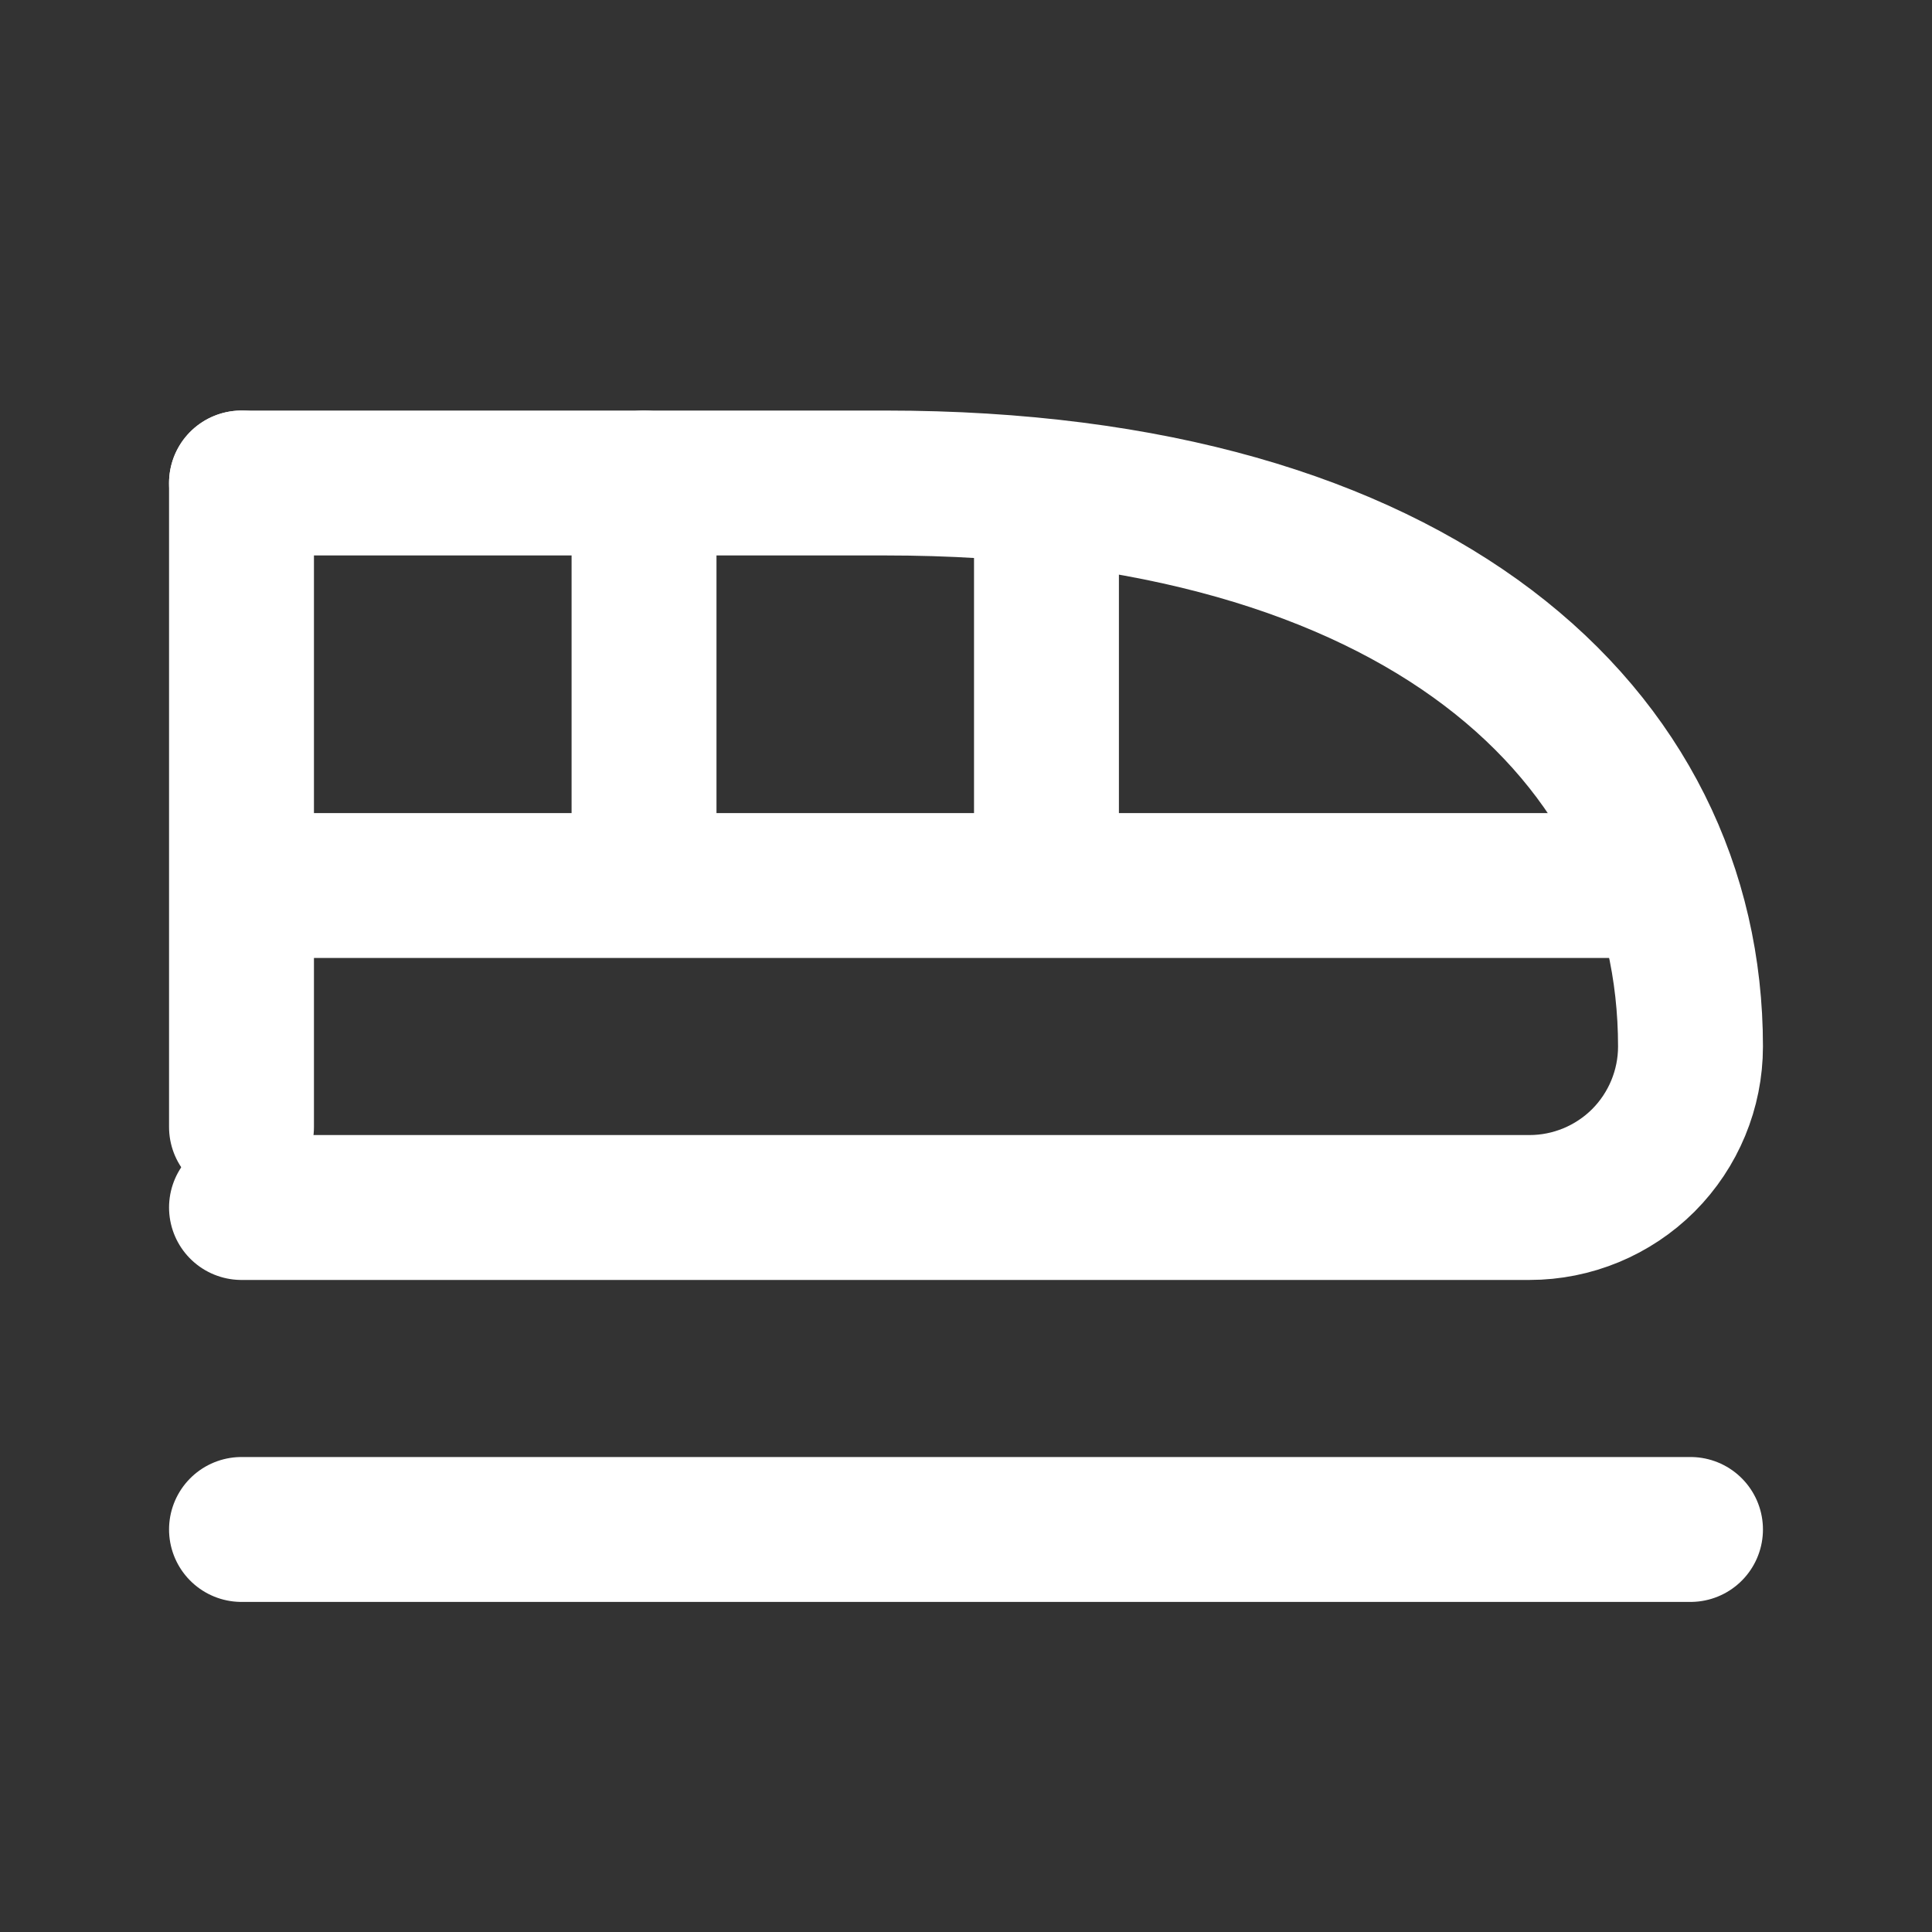
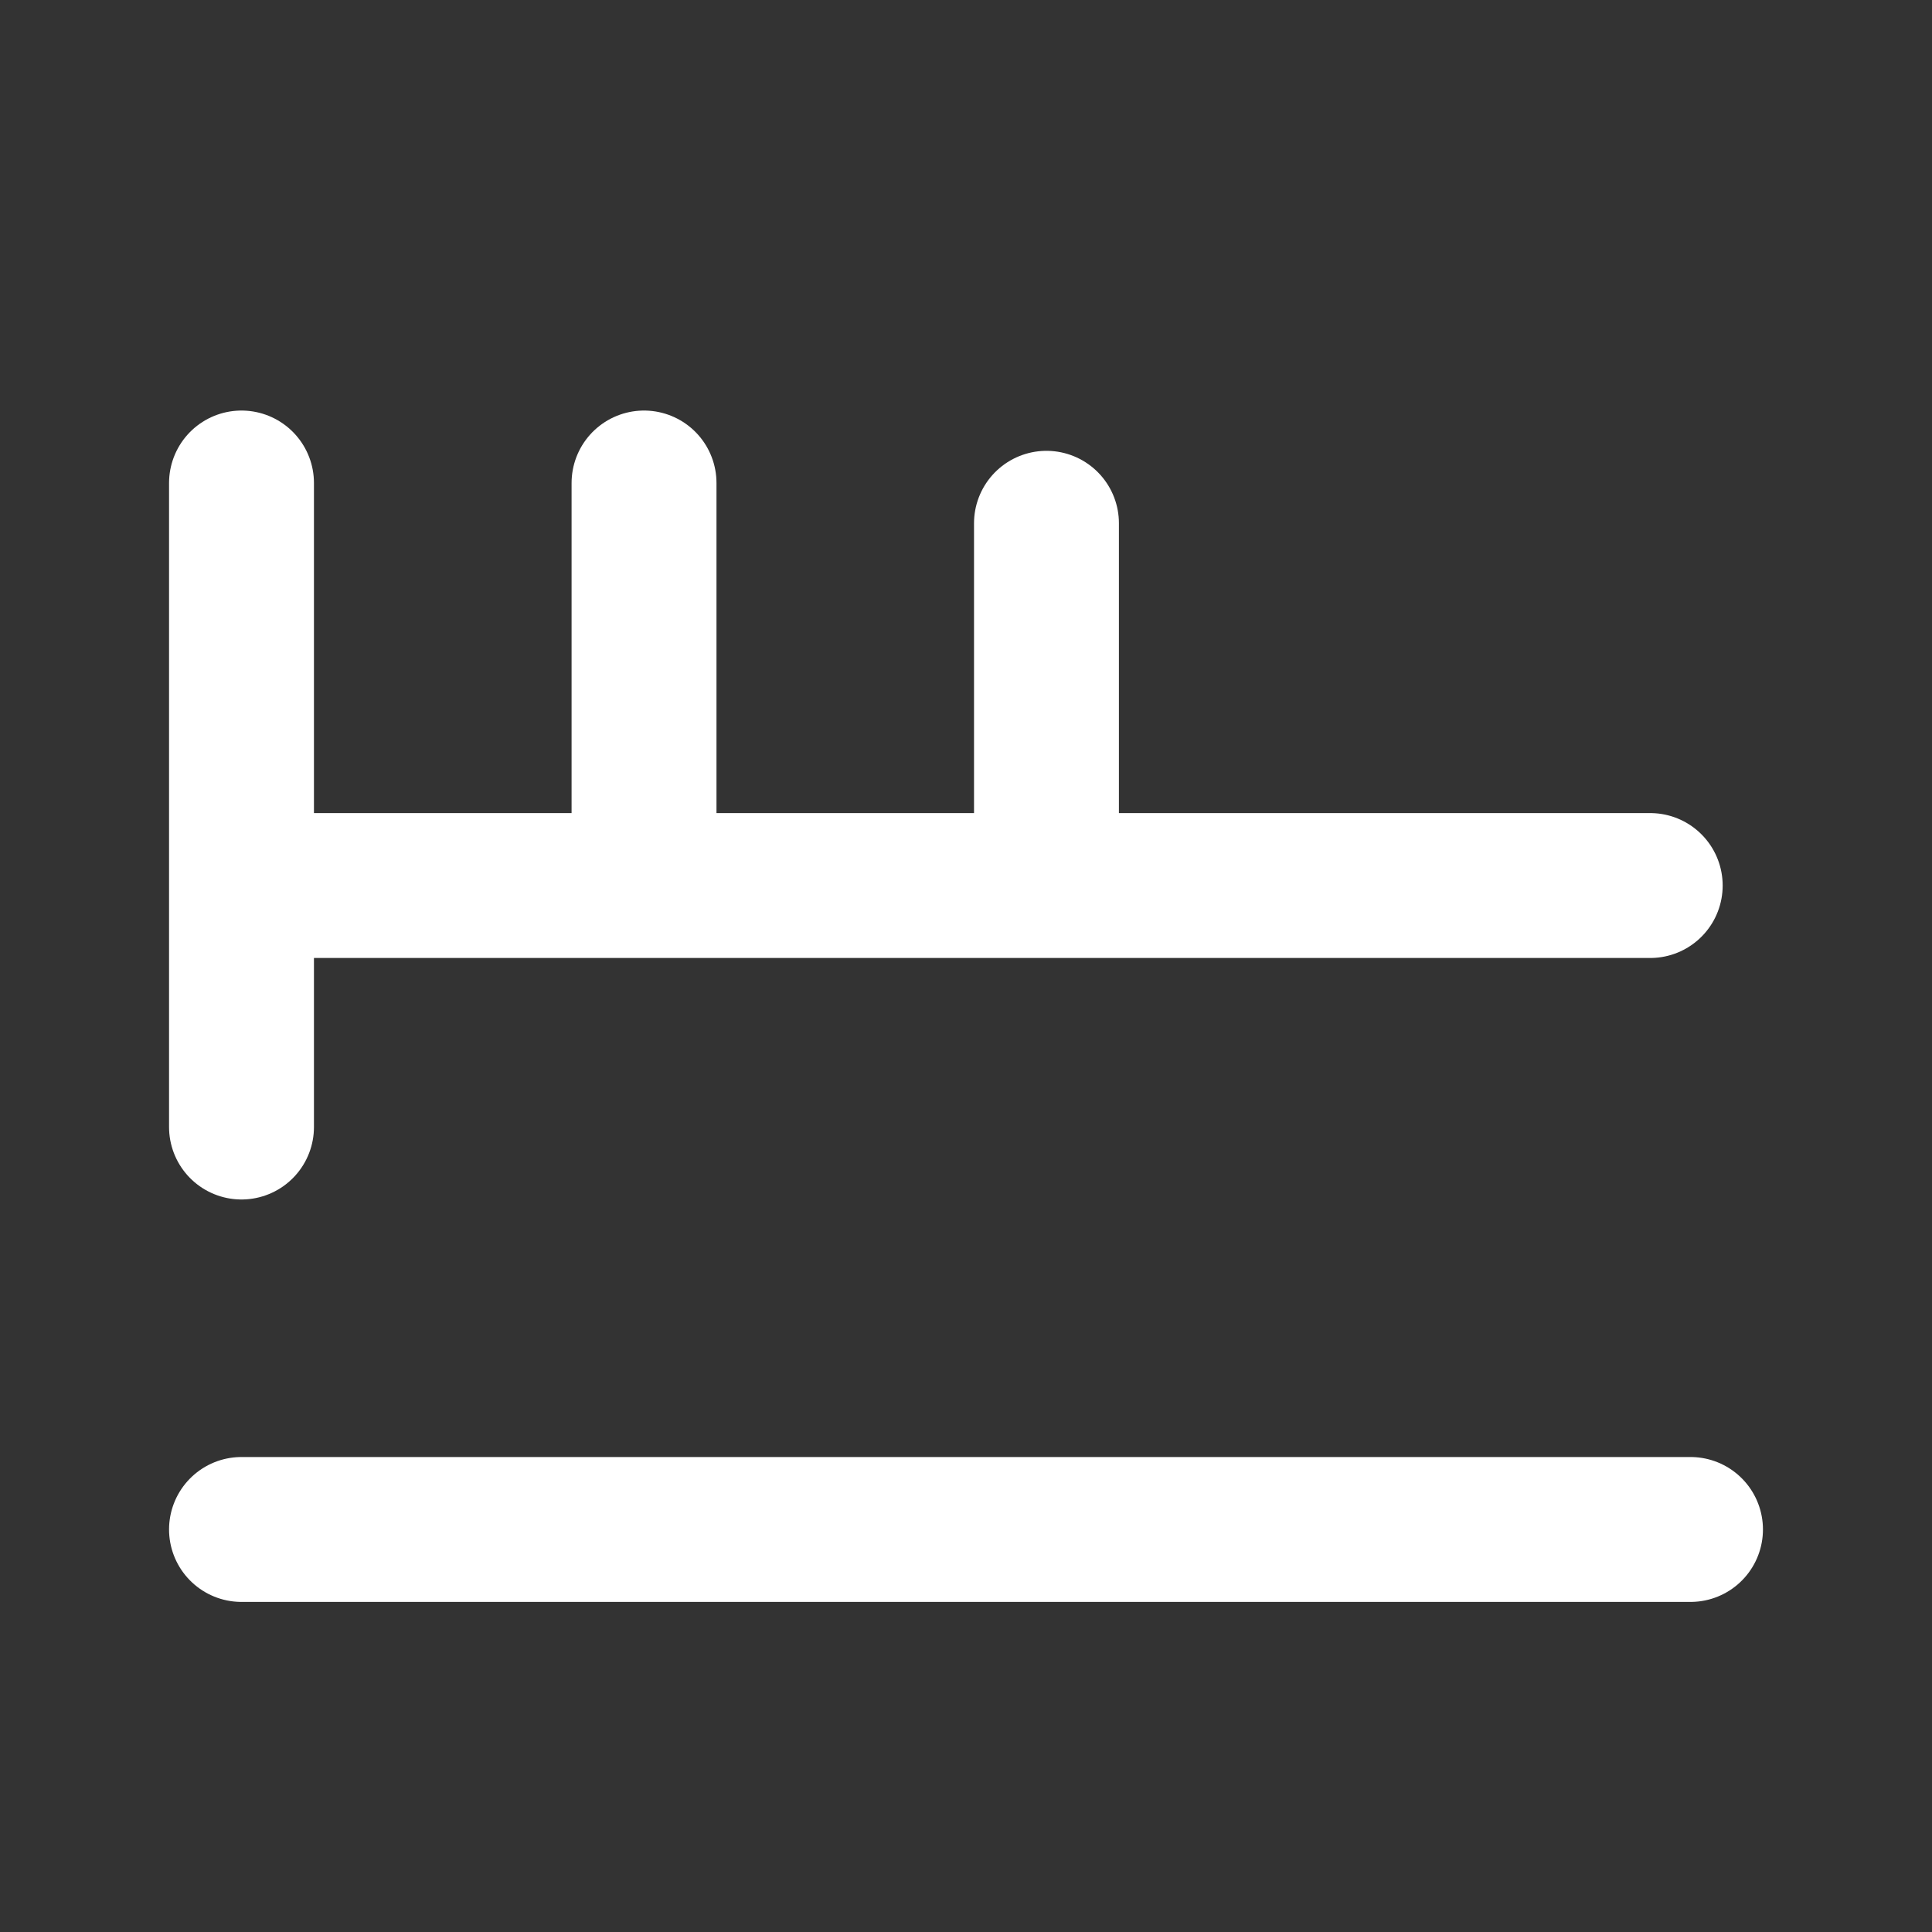
<svg xmlns="http://www.w3.org/2000/svg" width="20" height="20" viewBox="0 0 20 20" fill="none">
  <rect x="0" y="0" width="20" height="20" fill="#333333" stroke="none" />
-   <path d="M2.5 5H9.167C14.692 5 17.5 7.608 17.5 10.833C17.5 11.275 17.324 11.699 17.012 12.012C16.699 12.324 16.275 12.5 15.833 12.5H2.5" stroke="white" stroke-width="1.5" stroke-linecap="round" stroke-linejoin="round" />
  <path d="M2.5 5V9.167H17.083M2.5 8.333V11.667M6.667 9.167V5M10.833 9.167V5.417M2.5 15.833H17.5" stroke="white" stroke-width="1.5" stroke-linecap="round" stroke-linejoin="round" />
</svg>